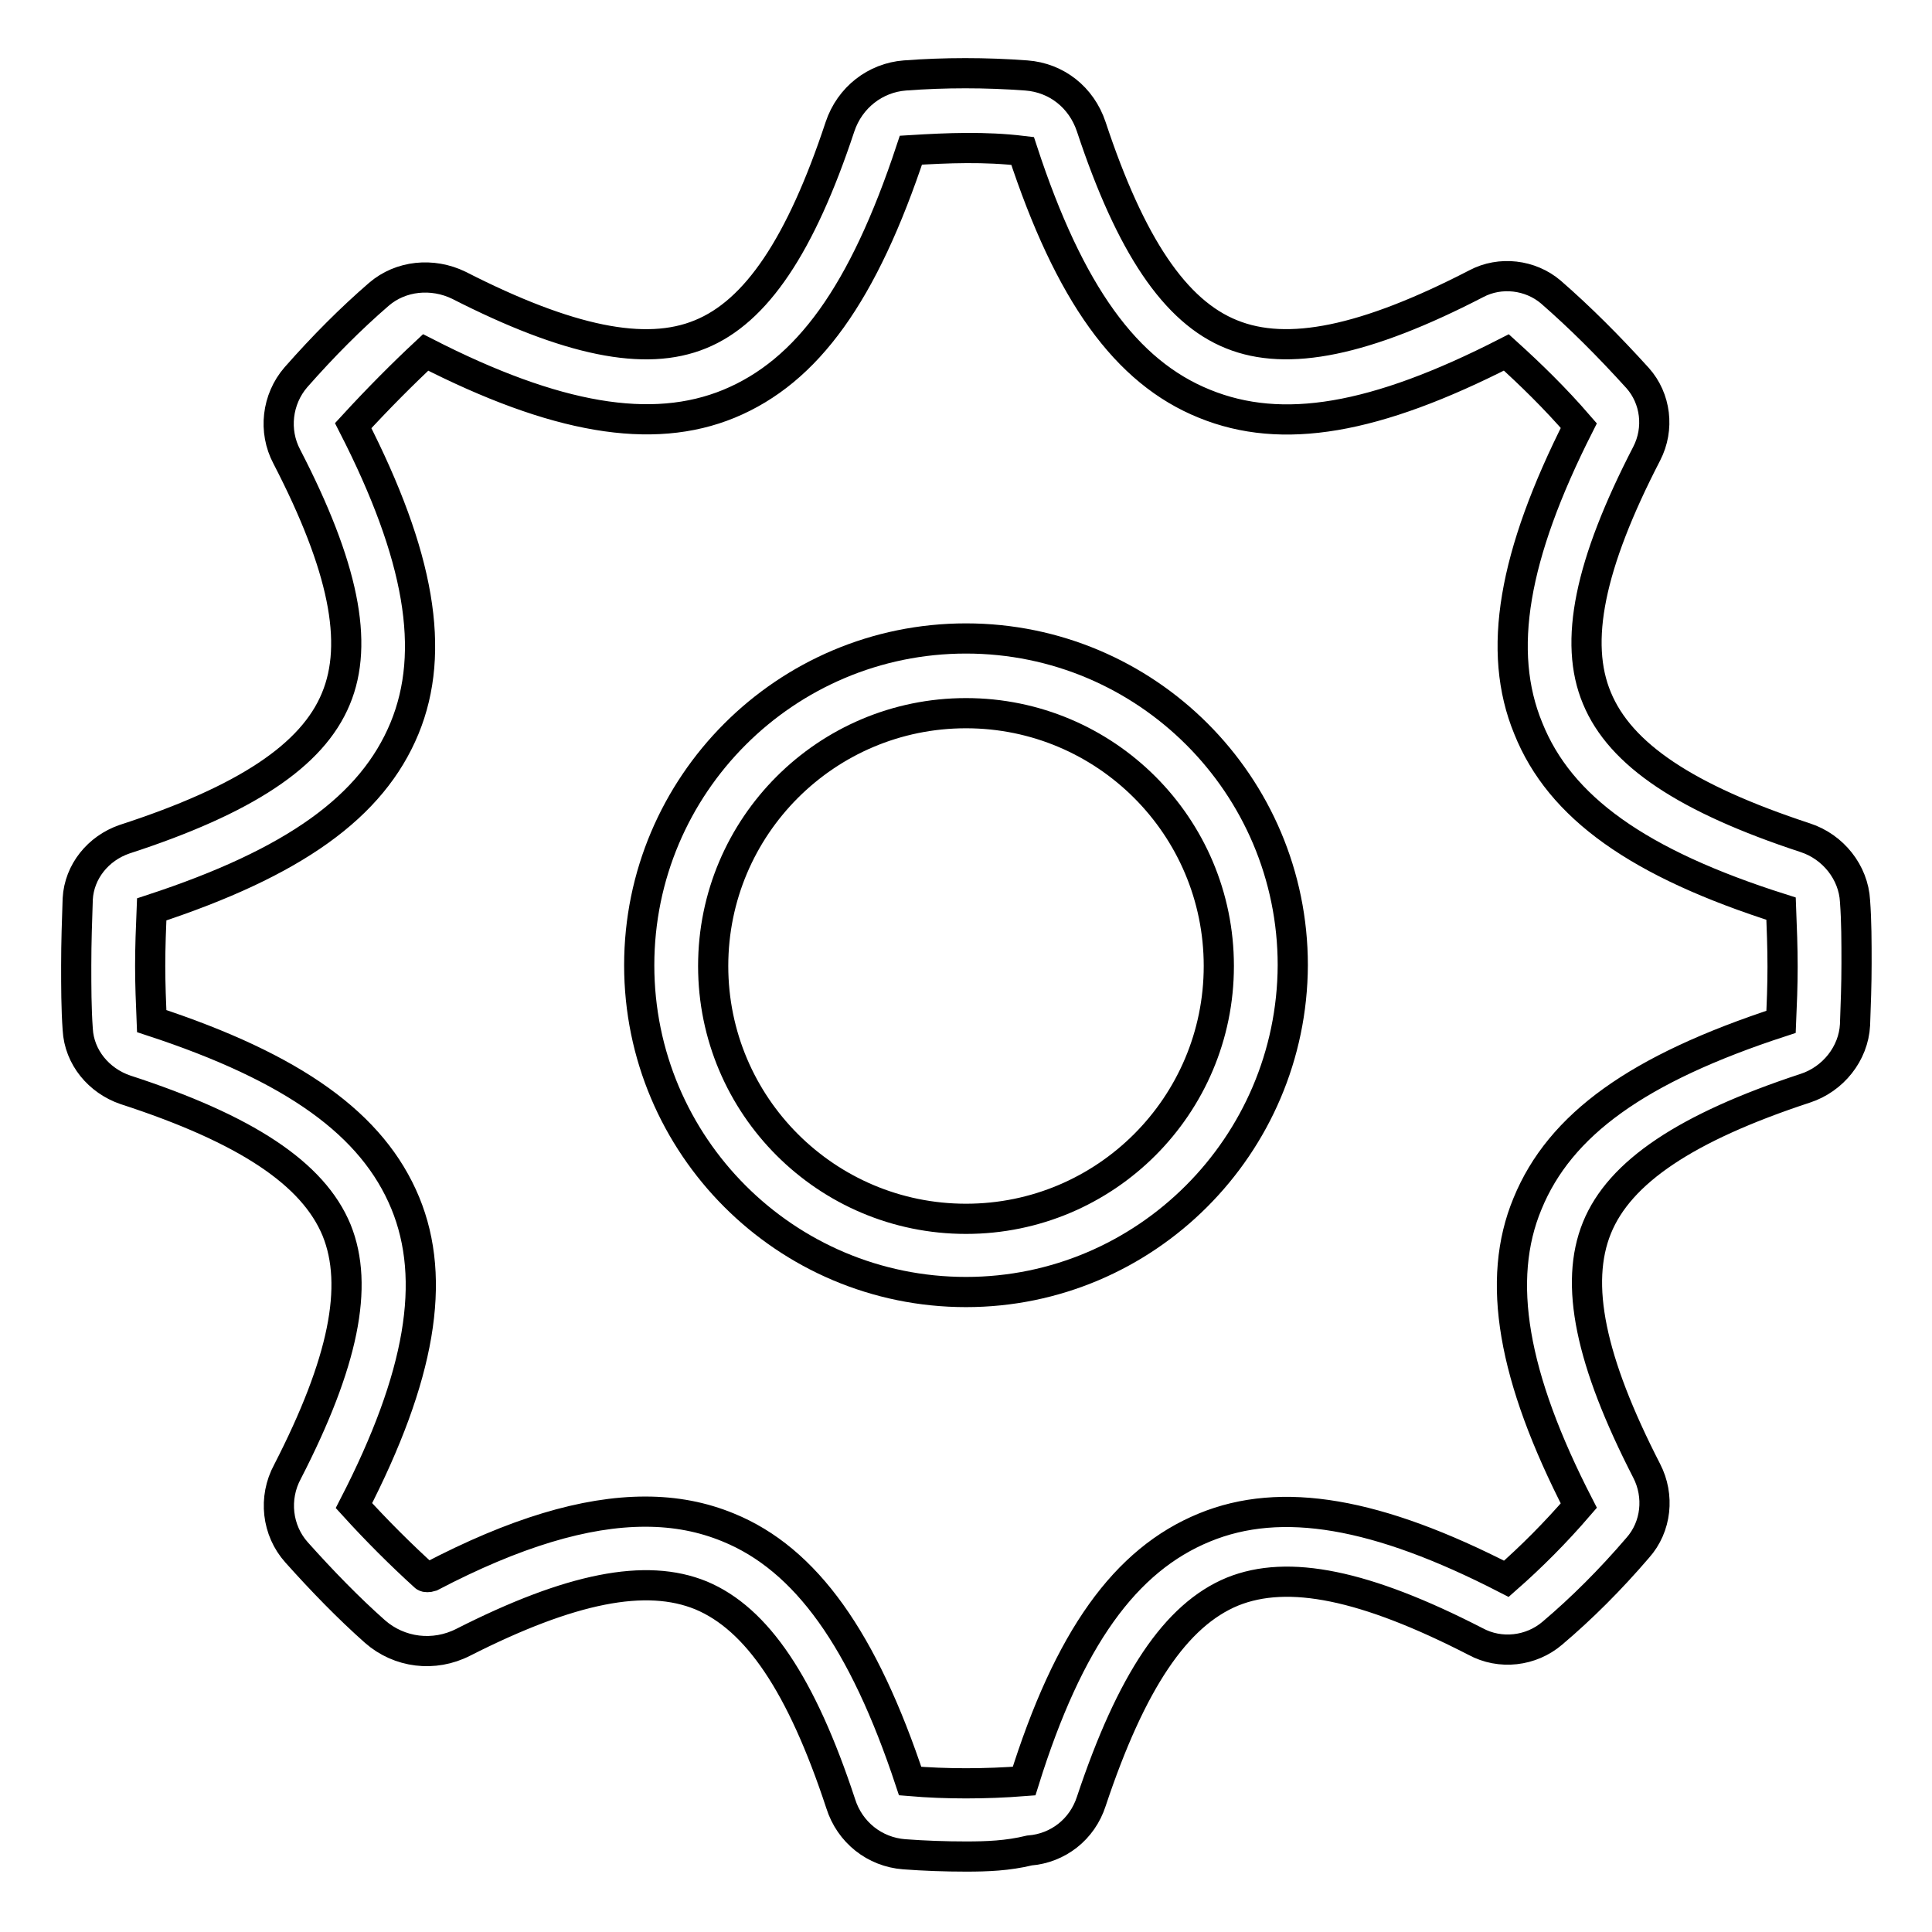
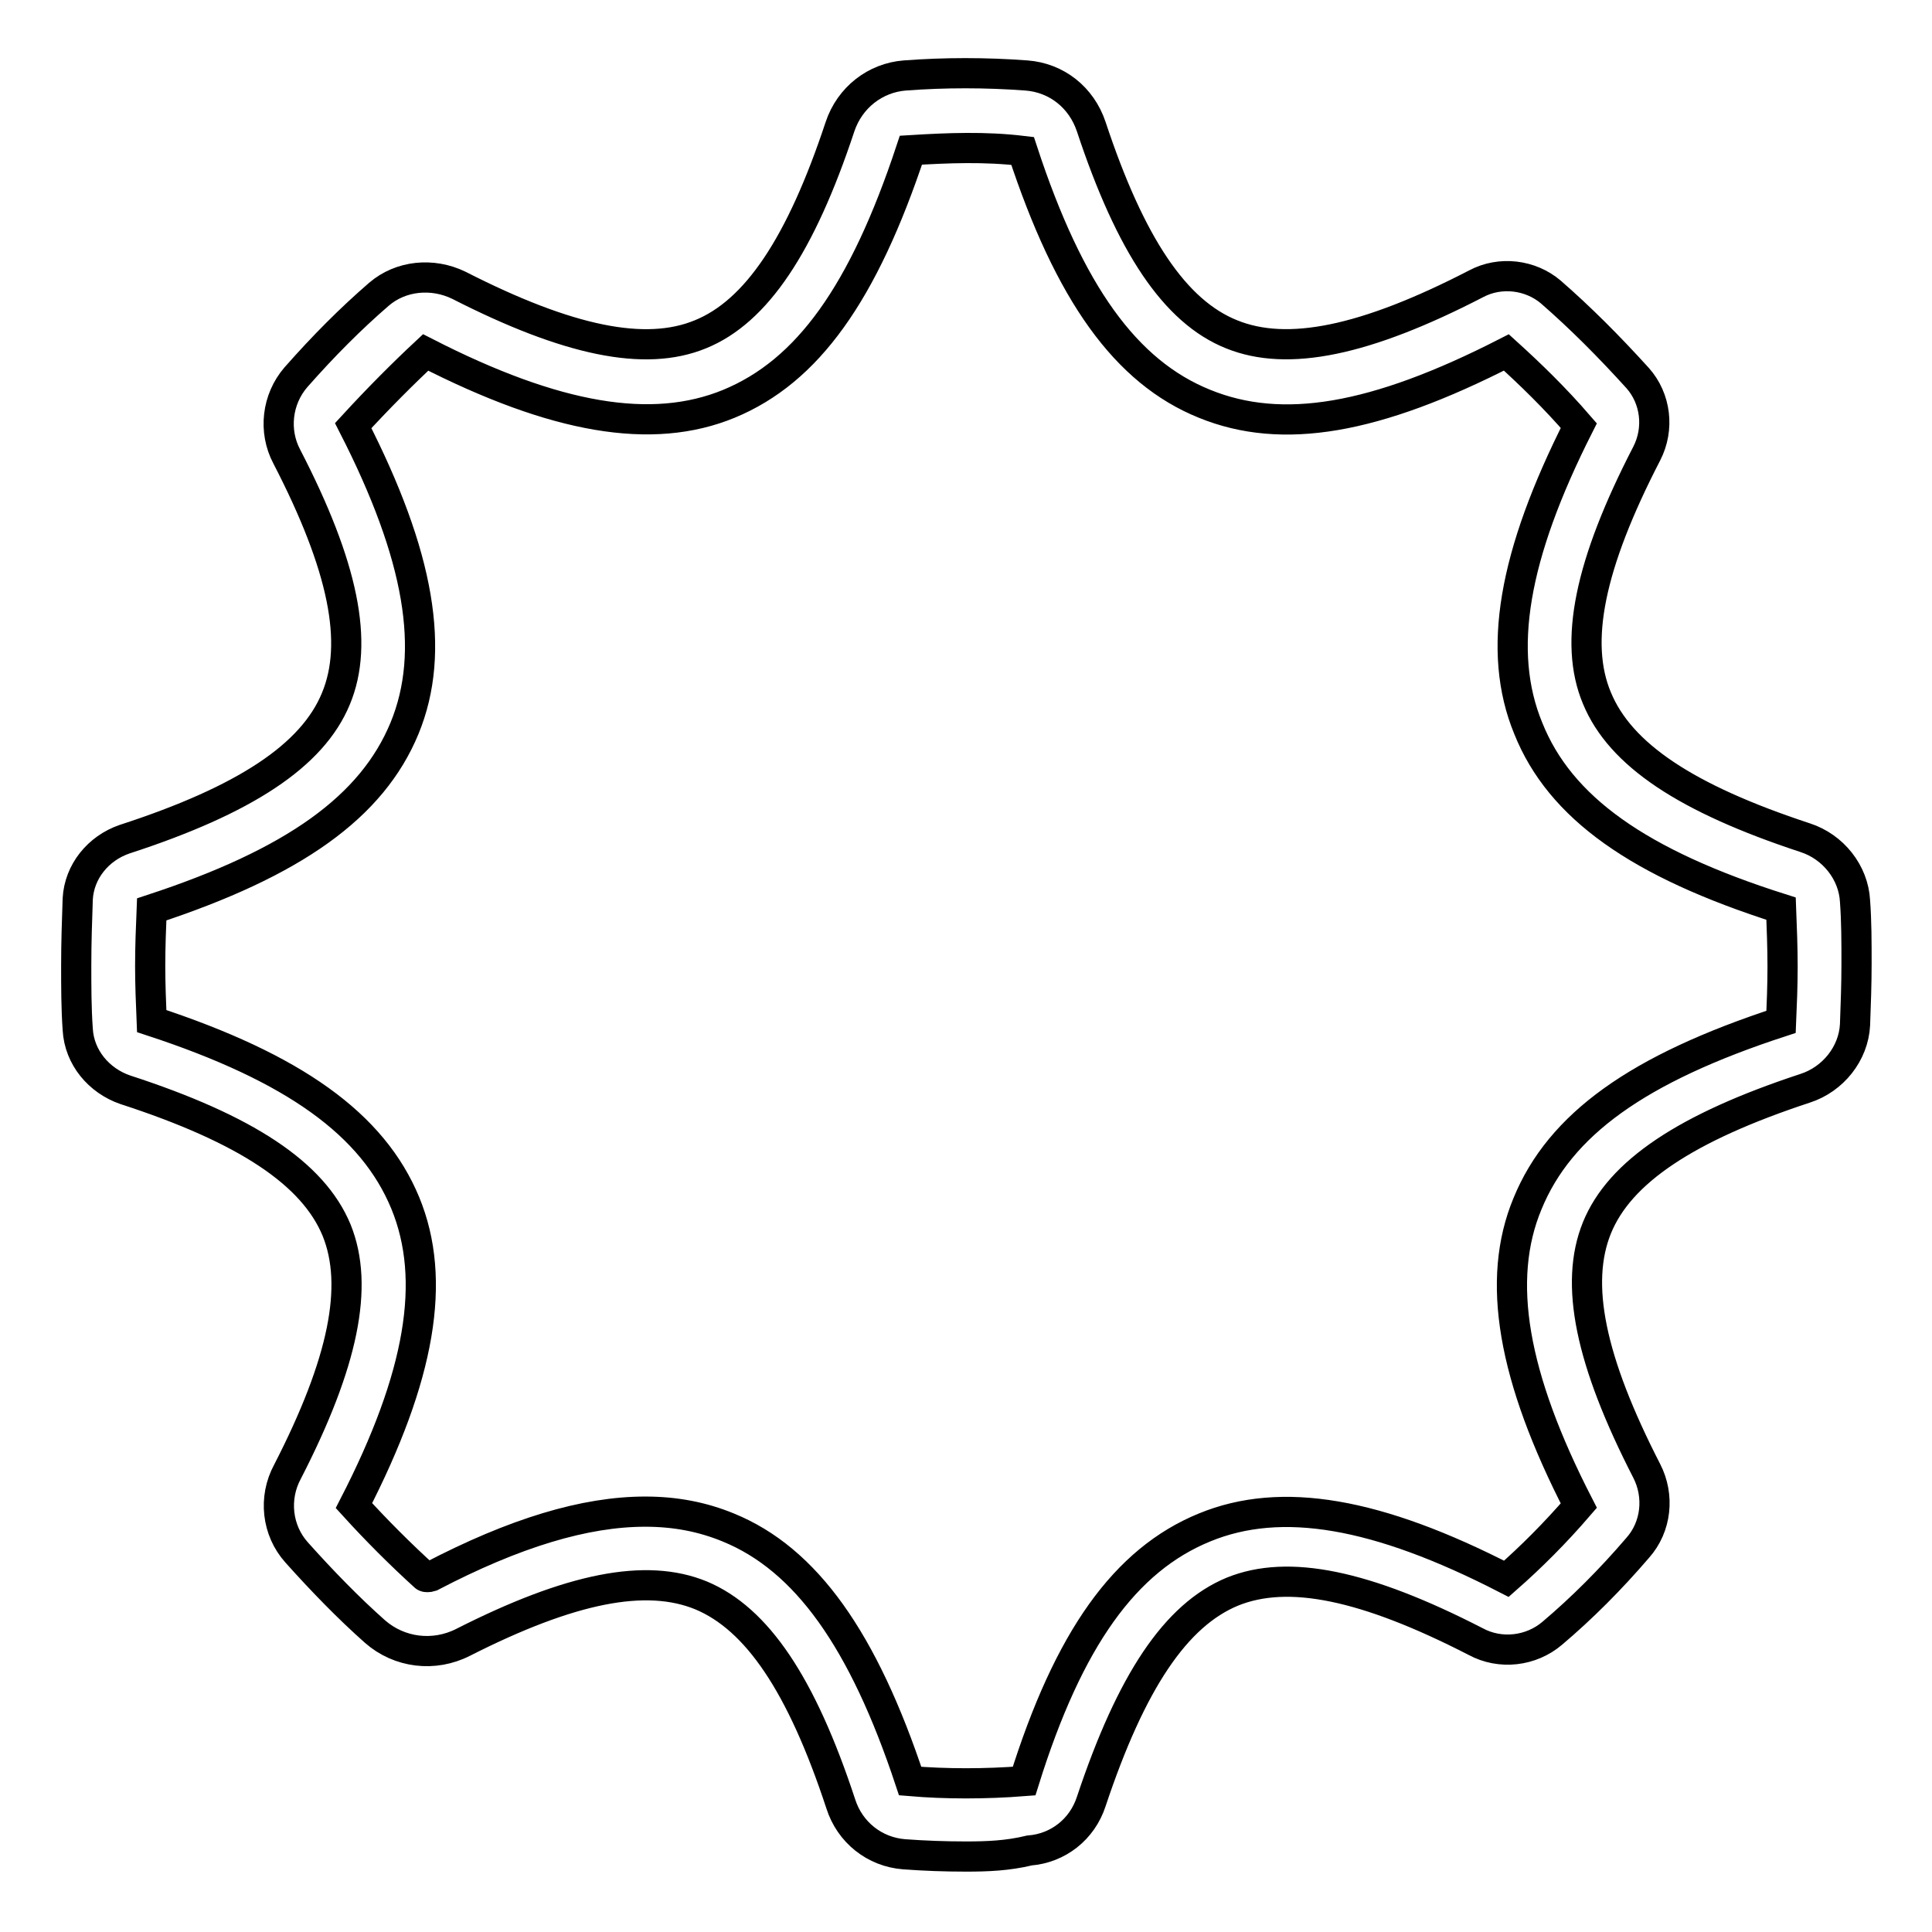
<svg xmlns="http://www.w3.org/2000/svg" version="1.1" x="0px" y="0px" viewBox="0 0 256 256" enable-background="new 0 0 256 256" xml:space="preserve">
  <g>
    <path stroke-width="4" fill-opacity="0" stroke="#000000" d="M128,246c-2.8,0-5.5-0.1-8.2-0.3c-3.9-0.3-7.2-2.9-8.4-6.7c-5.2-15.8-11.1-24.5-18.5-27.6 c-7.3-3-17.3-1-31.5,6.2c-3.9,2-8.5,1.4-11.7-1.4c-3.5-3.1-7-6.7-10.4-10.5c-2.6-2.9-3.1-7.2-1.2-10.7c7.4-14.4,9.5-24.6,6.5-32 c-3.1-7.5-12-13.4-28-18.6c-3.5-1.2-6.1-4.3-6.3-8c-0.2-2.8-0.2-5.7-0.2-8.5c0-3,0.1-5.9,0.2-8.8c0.2-3.6,2.7-6.7,6.2-7.9 c16-5.2,24.9-11.1,28-18.6c3.1-7.4,1-17.6-6.5-32.1c-1.8-3.4-1.3-7.6,1.2-10.5c3.7-4.2,7.3-7.8,11-11c2.9-2.5,7.1-2.9,10.6-1.2 c14.5,7.4,24.7,9.5,32,6.5c7.4-3,13.3-11.8,18.5-27.5c1.3-3.9,4.7-6.5,8.6-6.8c5.3-0.4,10.7-0.4,16.1,0c4,0.3,7.3,2.9,8.6,6.8 c5.2,15.7,11.1,24.5,18.6,27.5c7.4,3,17.7,0.9,32.4-6.7c3.2-1.7,7.2-1.2,9.9,1.1c3.9,3.4,7.6,7.1,11.5,11.4c2.4,2.7,2.9,6.7,1.2,10 c-7.6,14.7-9.7,25-6.6,32.4c3.1,7.5,11.8,13.3,27.6,18.5c3.7,1.2,6.4,4.6,6.6,8.4c0.2,2.7,0.2,5.4,0.2,8.3c0,2.7-0.1,5.4-0.2,8.1 c-0.2,3.8-2.9,7.2-6.6,8.4c-15.8,5.2-24.6,11.1-27.6,18.5c-3,7.4-0.9,17.6,6.6,32.2c1.7,3.3,1.3,7.4-1.2,10.2 c-3.6,4.2-7.4,8-11.3,11.3c-2.8,2.4-6.9,2.9-10.2,1.1c-14.6-7.5-24.8-9.6-32.2-6.6c-7.5,3.1-13.4,11.9-18.7,27.8 c-1.2,3.7-4.4,6.2-8.2,6.5C133.5,245.9,130.8,246,128,246L128,246z M85.5,200.3c4,0,7.6,0.7,11,2.1c10.3,4.2,17.9,14.9,24.1,33.6 c4.7,0.4,10,0.4,15.1,0c5.9-18.9,13.4-29.3,23.9-33.6c10.2-4.2,22.9-2,40,6.8c3.3-2.9,6.5-6.1,9.6-9.7c-8.8-17.1-11-29.9-6.8-40 c4.3-10.5,14.6-17.9,33.6-24.1c0.1-2.3,0.2-4.8,0.2-7.3c0-2.6-0.1-5.1-0.2-7.7c-18.9-6-29.3-13.4-33.5-23.9 c-4.2-10.2-2-22.9,6.7-40.1c-3.2-3.7-6.4-6.8-9.6-9.7c-17.4,8.9-29.7,11-40,6.8c-10.4-4.2-17.9-14.6-24.1-33.5 c-5-0.6-9.9-0.4-14.8-0.1c-6.3,19-13.7,29.3-24.1,33.6c-10.2,4.2-23,2-40.2-6.8c-3,2.8-6.2,6-9.6,9.7c8.8,17.2,11,29.9,6.8,40.1 c-4.3,10.4-14.6,17.8-33.5,24c-0.1,2.4-0.2,5-0.2,7.5c0,2.4,0.1,4.9,0.2,7.3c18.9,6.2,29.3,13.7,33.6,24.1c4.2,10.2,2,23-6.8,40.1 c3,3.3,6.2,6.5,9.4,9.4c0.1,0.1,0.5,0.1,0.8,0C68.2,203.1,77.5,200.3,85.5,200.3L85.5,200.3z M237.6,140L237.6,140L237.6,140z" />
-     <path stroke-width="4" fill-opacity="0" stroke="#000000" d="M128,171.2c-23.9,0-43.3-19.4-43.3-43.3c0-23.9,19.4-43.3,43.3-43.3c23.9,0,43.3,19.4,43.3,43.3 C171.2,151.8,151.8,171.2,128,171.2z M128,94.5c-18.5,0-33.5,15-33.5,33.5c0,18.5,15,33.5,33.5,33.5c18.5,0,33.5-15,33.5-33.5 C161.5,109.5,146.5,94.5,128,94.5z" />
  </g>
</svg>